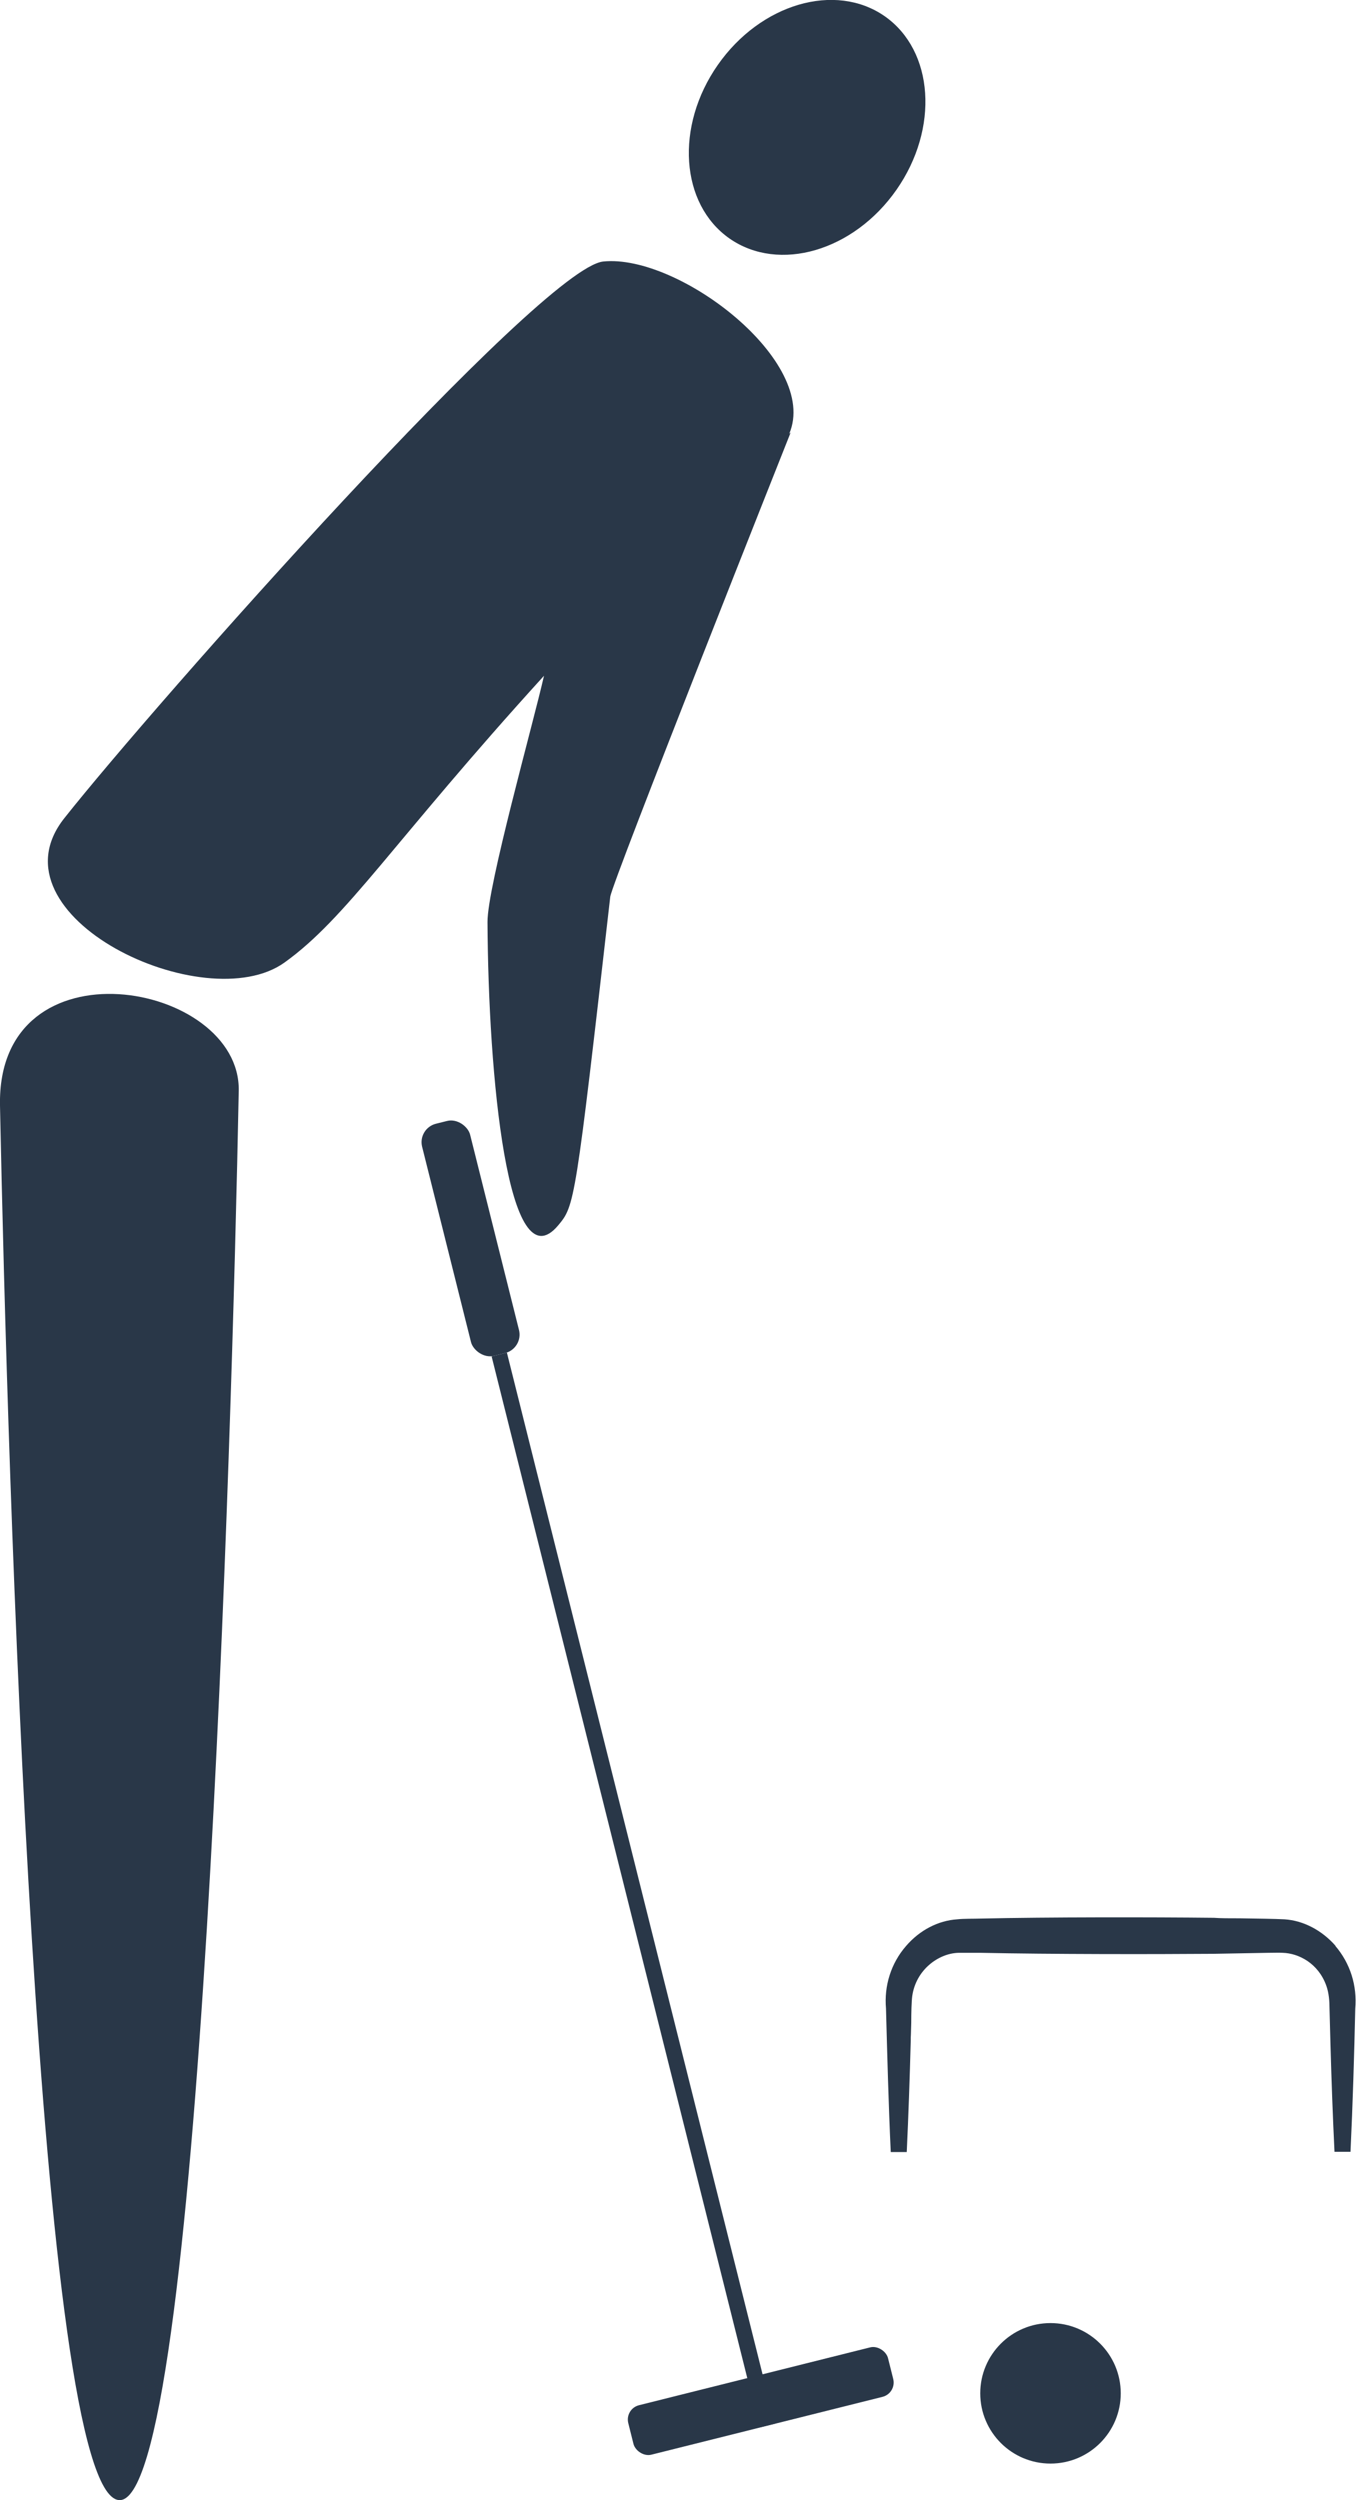
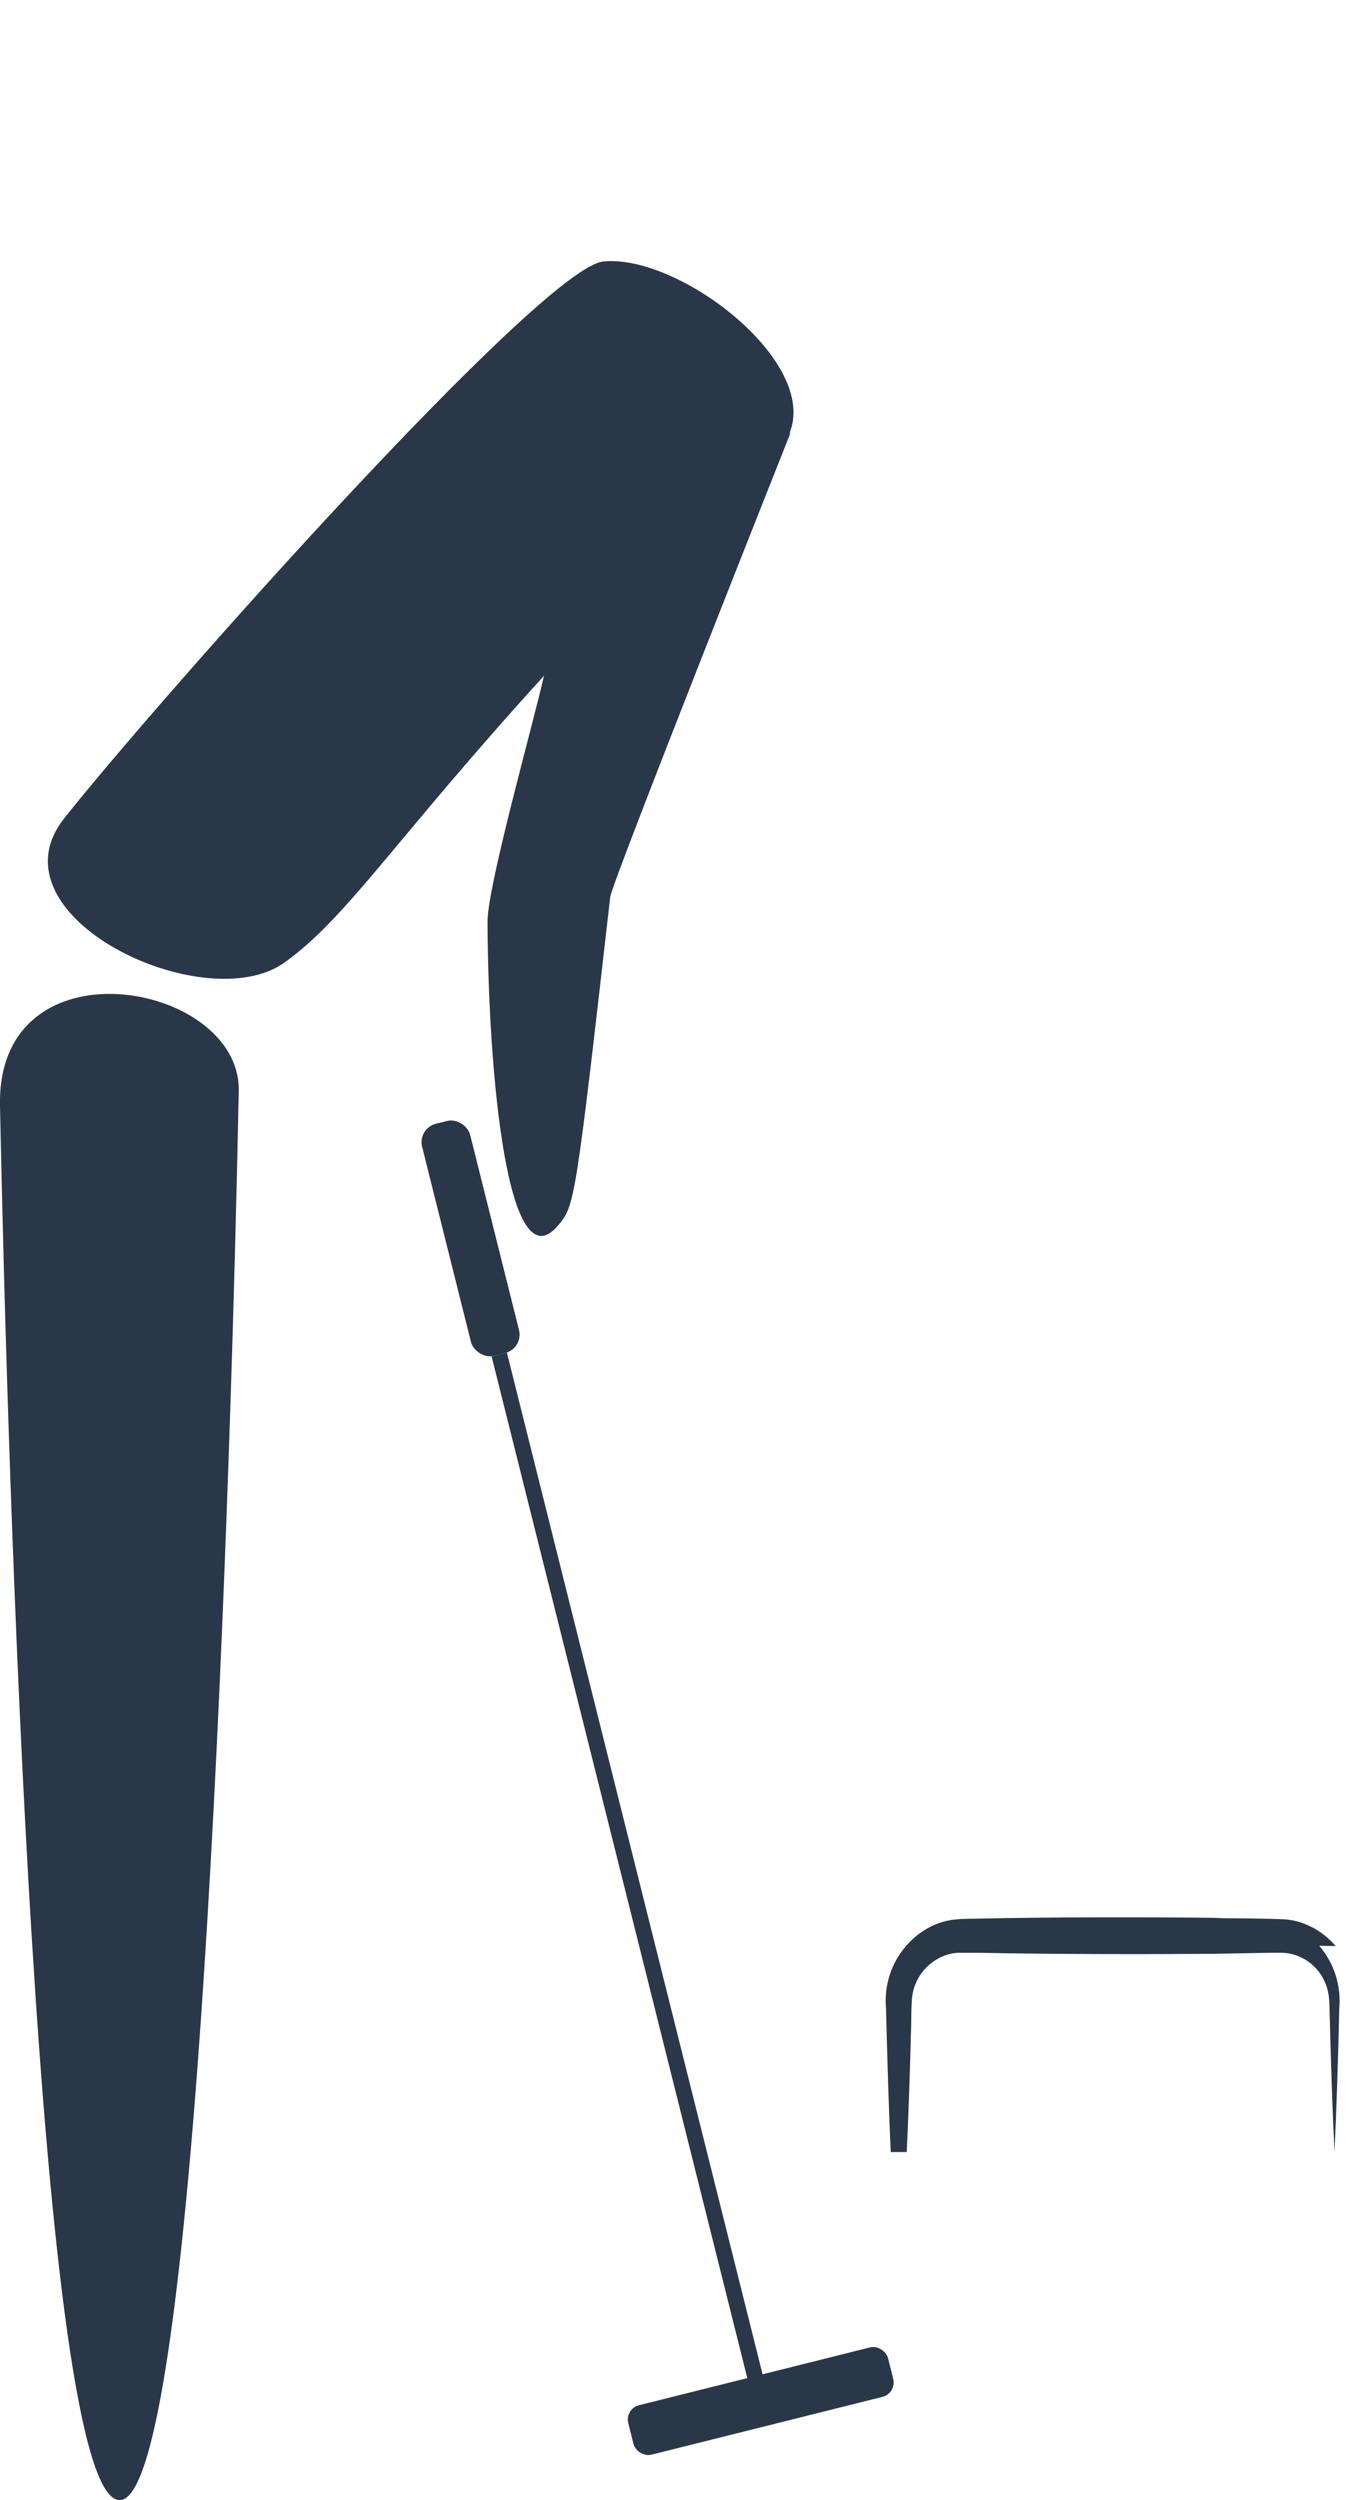
<svg xmlns="http://www.w3.org/2000/svg" id="_레이어_2" data-name="레이어 2" viewBox="0 0 54.24 100">
  <defs>
    <style>
      .cls-1 {
        fill: #293748;
      }
    </style>
  </defs>
  <g id="_레이어_1-2" data-name="레이어 1">
    <g>
      <path class="cls-1" d="M4.75,100C1.51,99.67,.3,59.01,0,44.22c-.13-6.72,9.63-4.96,9.55-.59-.27,13.82-1.53,56.7-4.8,56.37Z" />
-       <path class="cls-1" d="M35.39,.65c1.97,1.38,2.18,4.49,.47,6.94-1.71,2.45-4.7,3.33-6.68,1.95-1.97-1.38-2.18-4.49-.47-6.94,1.71-2.45,4.7-3.33,6.68-1.95Z" />
      <path class="cls-1" d="M24.41,35.87c.07-.58,7.22-18.58,7.22-18.58,0,0-.03,.04-.06,.06,1.22-2.88-4.42-7.2-7.44-6.89-2.5,.26-17.96,17.72-21.56,22.27-3.1,3.92,5.63,8.05,8.81,5.77,2.51-1.8,4.35-4.84,10.38-11.47-.44,1.94-2.27,8.44-2.26,9.85,.03,6.13,.81,14.55,2.83,12.13,.66-.79,.68-.86,2.08-13.14Z" />
      <g>
        <rect class="cls-1" x="17.83" y="44.75" width="1.98" height="9.57" rx=".76" ry=".76" transform="translate(-11.46 6.05) rotate(-14.05)" />
        <rect class="cls-1" x="25.02" y="53.52" width=".63" height="44.16" transform="translate(-17.6 8.41) rotate(-14.05)" />
        <rect class="cls-1" x="25.08" y="95.02" width="10.71" height="2.04" rx=".59" ry=".59" transform="translate(-22.41 10.26) rotate(-14.05)" />
      </g>
-       <circle class="cls-1" cx="42.02" cy="95.73" r="2.81" />
-       <path class="cls-1" d="M53.43,77.84c-.55-.63-1.29-1.02-2.05-1.07-.39-.02-1.12-.03-1.78-.04-.41,0-.79,0-1.04-.02-2.59-.03-6.61-.03-9.32,.03-.29,.01-.68,0-.95,.03-.76,.05-1.5,.43-2.05,1.07-.6,.69-.88,1.59-.8,2.5,.05,1.84,.1,3.81,.19,5.74h.64c.07-1.49,.12-2.97,.16-4.46v-.12c.01-.14,.01-.35,.02-.59,0-.38,.01-.85,.04-1.07,.15-1.06,1.06-1.71,1.85-1.73,.14,0,.36,0,.56,0h.33c2.85,.06,6.83,.06,9.31,.04l2.19-.04c.2,0,.42-.01,.58,0,.64,.02,1.42,.42,1.74,1.31,.11,.3,.13,.64,.13,.91l.04,1.49c.04,1.42,.09,2.83,.16,4.25h.64c.09-1.92,.15-3.89,.19-5.72,.08-.93-.2-1.82-.8-2.52Z" />
+       <path class="cls-1" d="M53.43,77.84c-.55-.63-1.29-1.02-2.05-1.07-.39-.02-1.12-.03-1.78-.04-.41,0-.79,0-1.04-.02-2.59-.03-6.61-.03-9.32,.03-.29,.01-.68,0-.95,.03-.76,.05-1.5,.43-2.05,1.07-.6,.69-.88,1.59-.8,2.5,.05,1.84,.1,3.81,.19,5.74h.64c.07-1.49,.12-2.97,.16-4.46v-.12c.01-.14,.01-.35,.02-.59,0-.38,.01-.85,.04-1.07,.15-1.06,1.06-1.71,1.85-1.73,.14,0,.36,0,.56,0h.33c2.85,.06,6.83,.06,9.31,.04l2.19-.04c.2,0,.42-.01,.58,0,.64,.02,1.42,.42,1.74,1.31,.11,.3,.13,.64,.13,.91l.04,1.49c.04,1.42,.09,2.83,.16,4.25c.09-1.92,.15-3.89,.19-5.72,.08-.93-.2-1.82-.8-2.52Z" />
    </g>
  </g>
</svg>